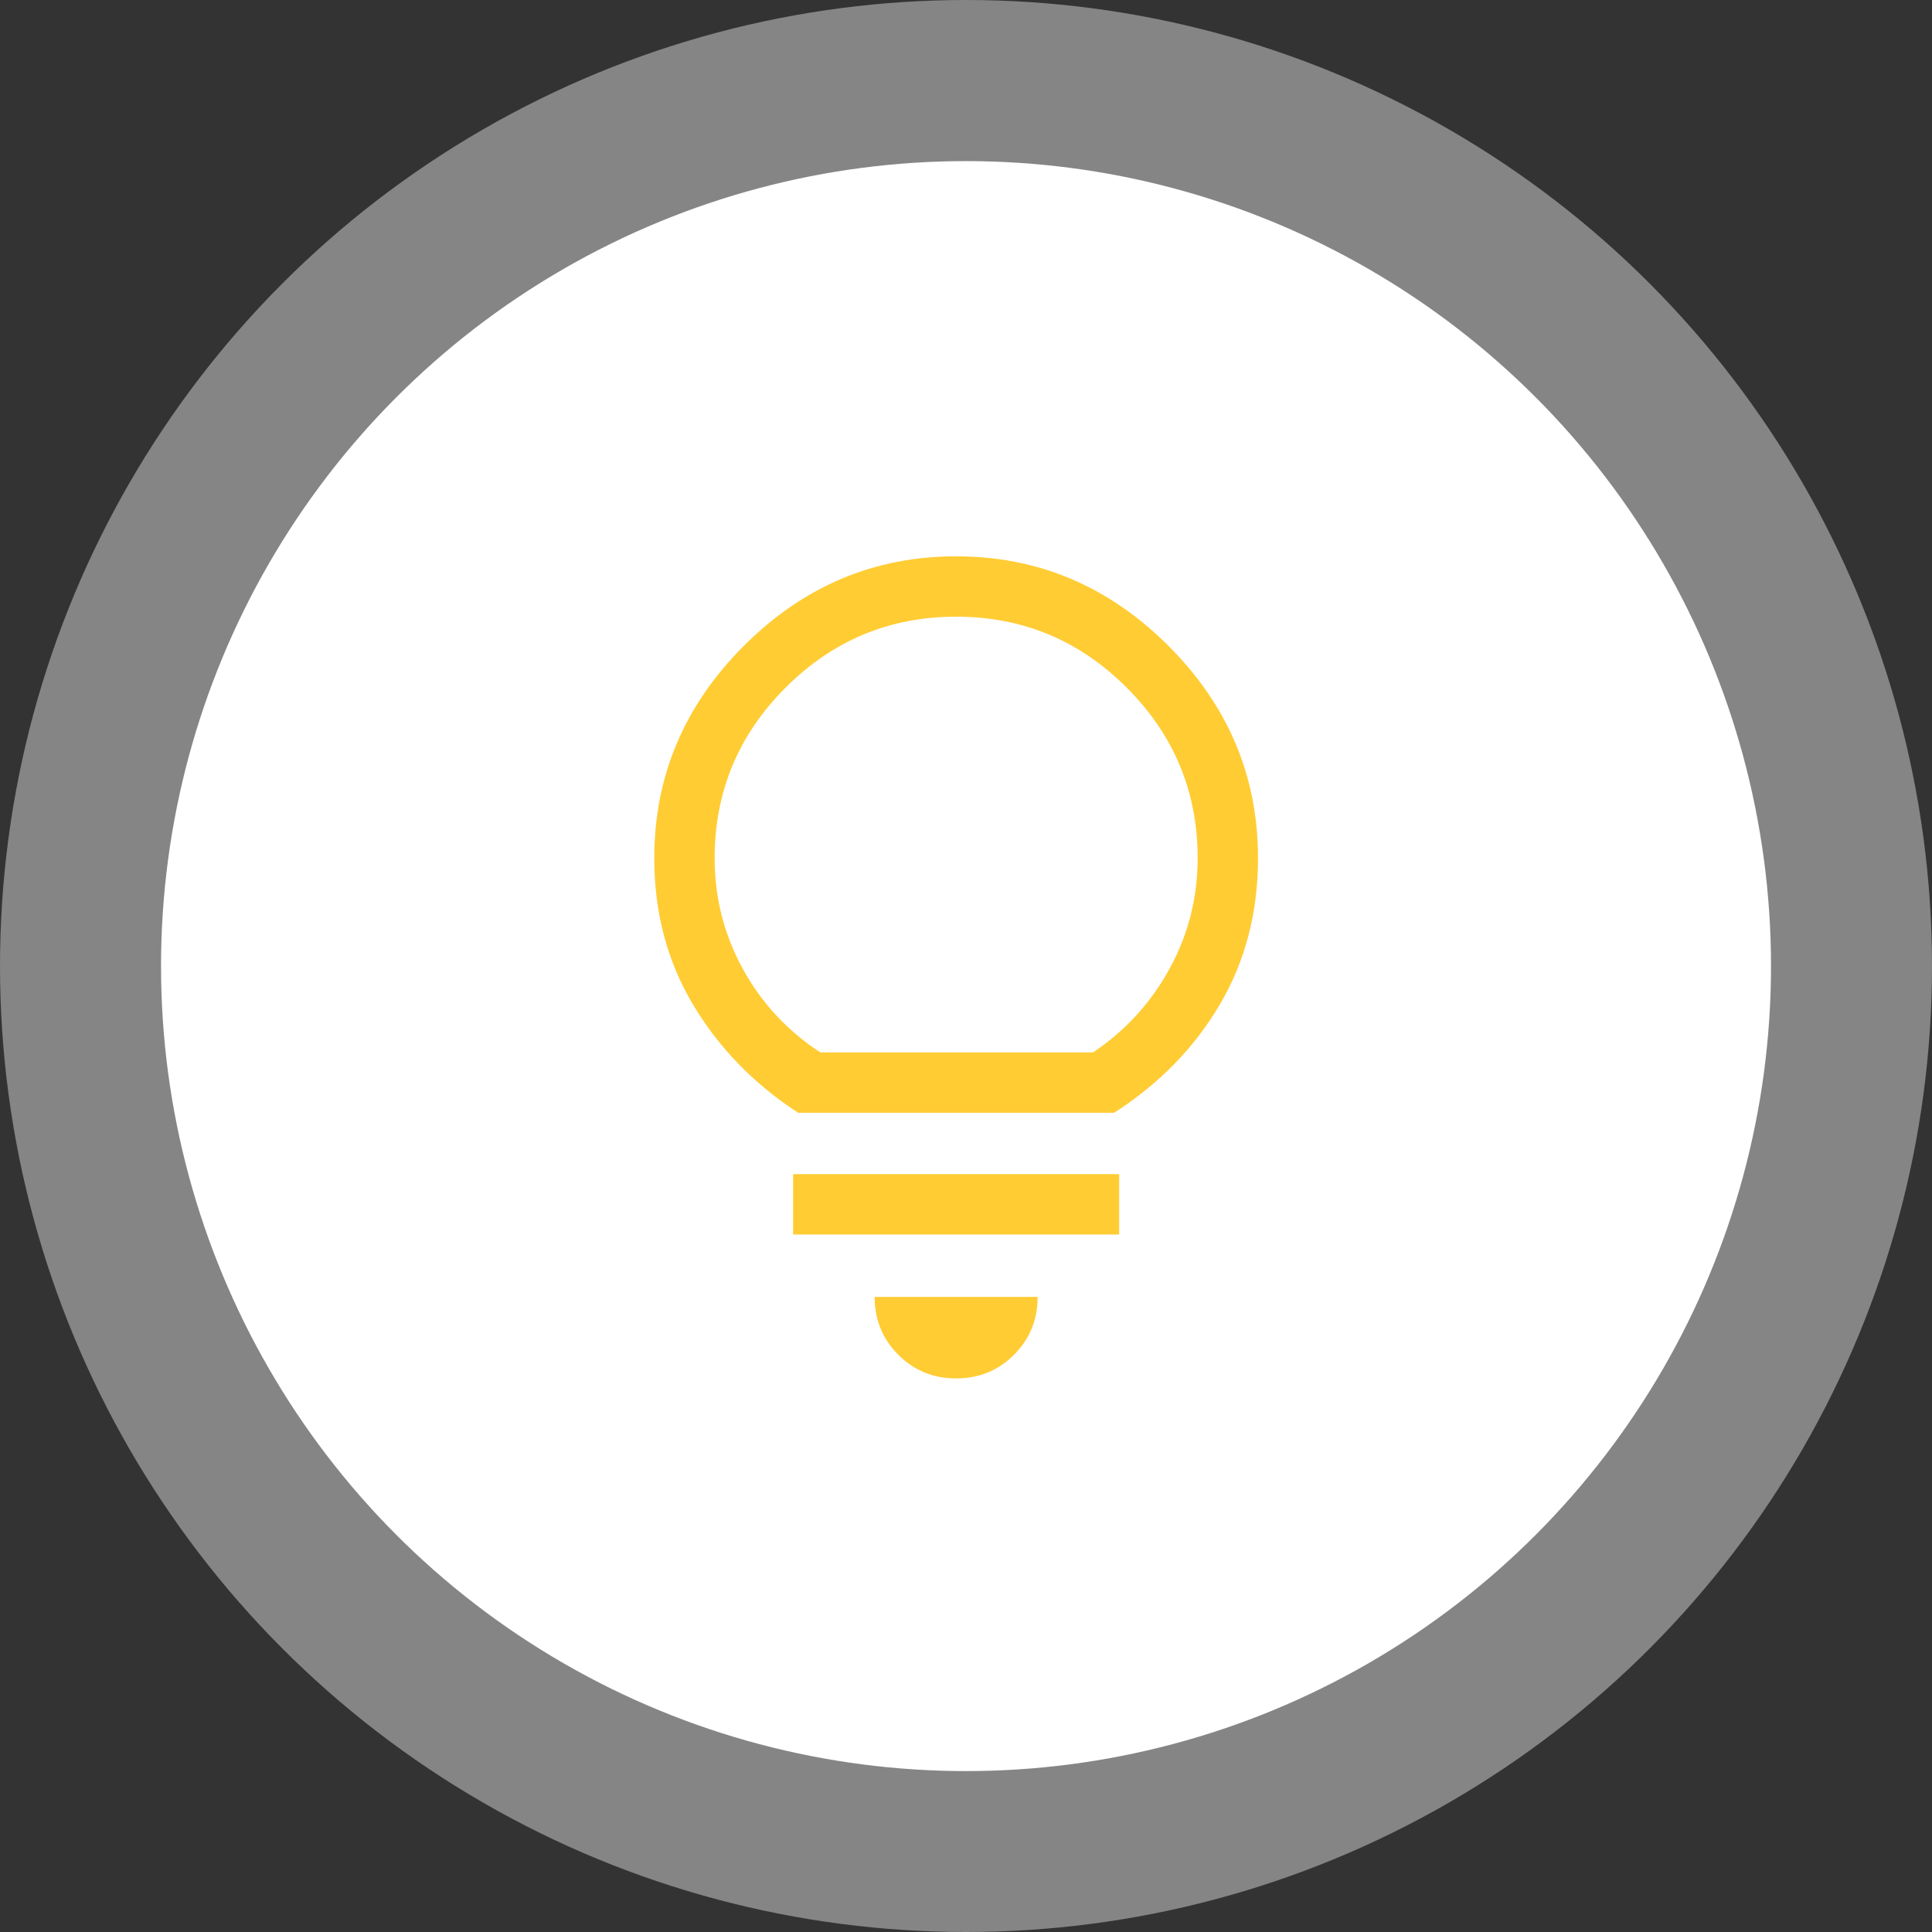
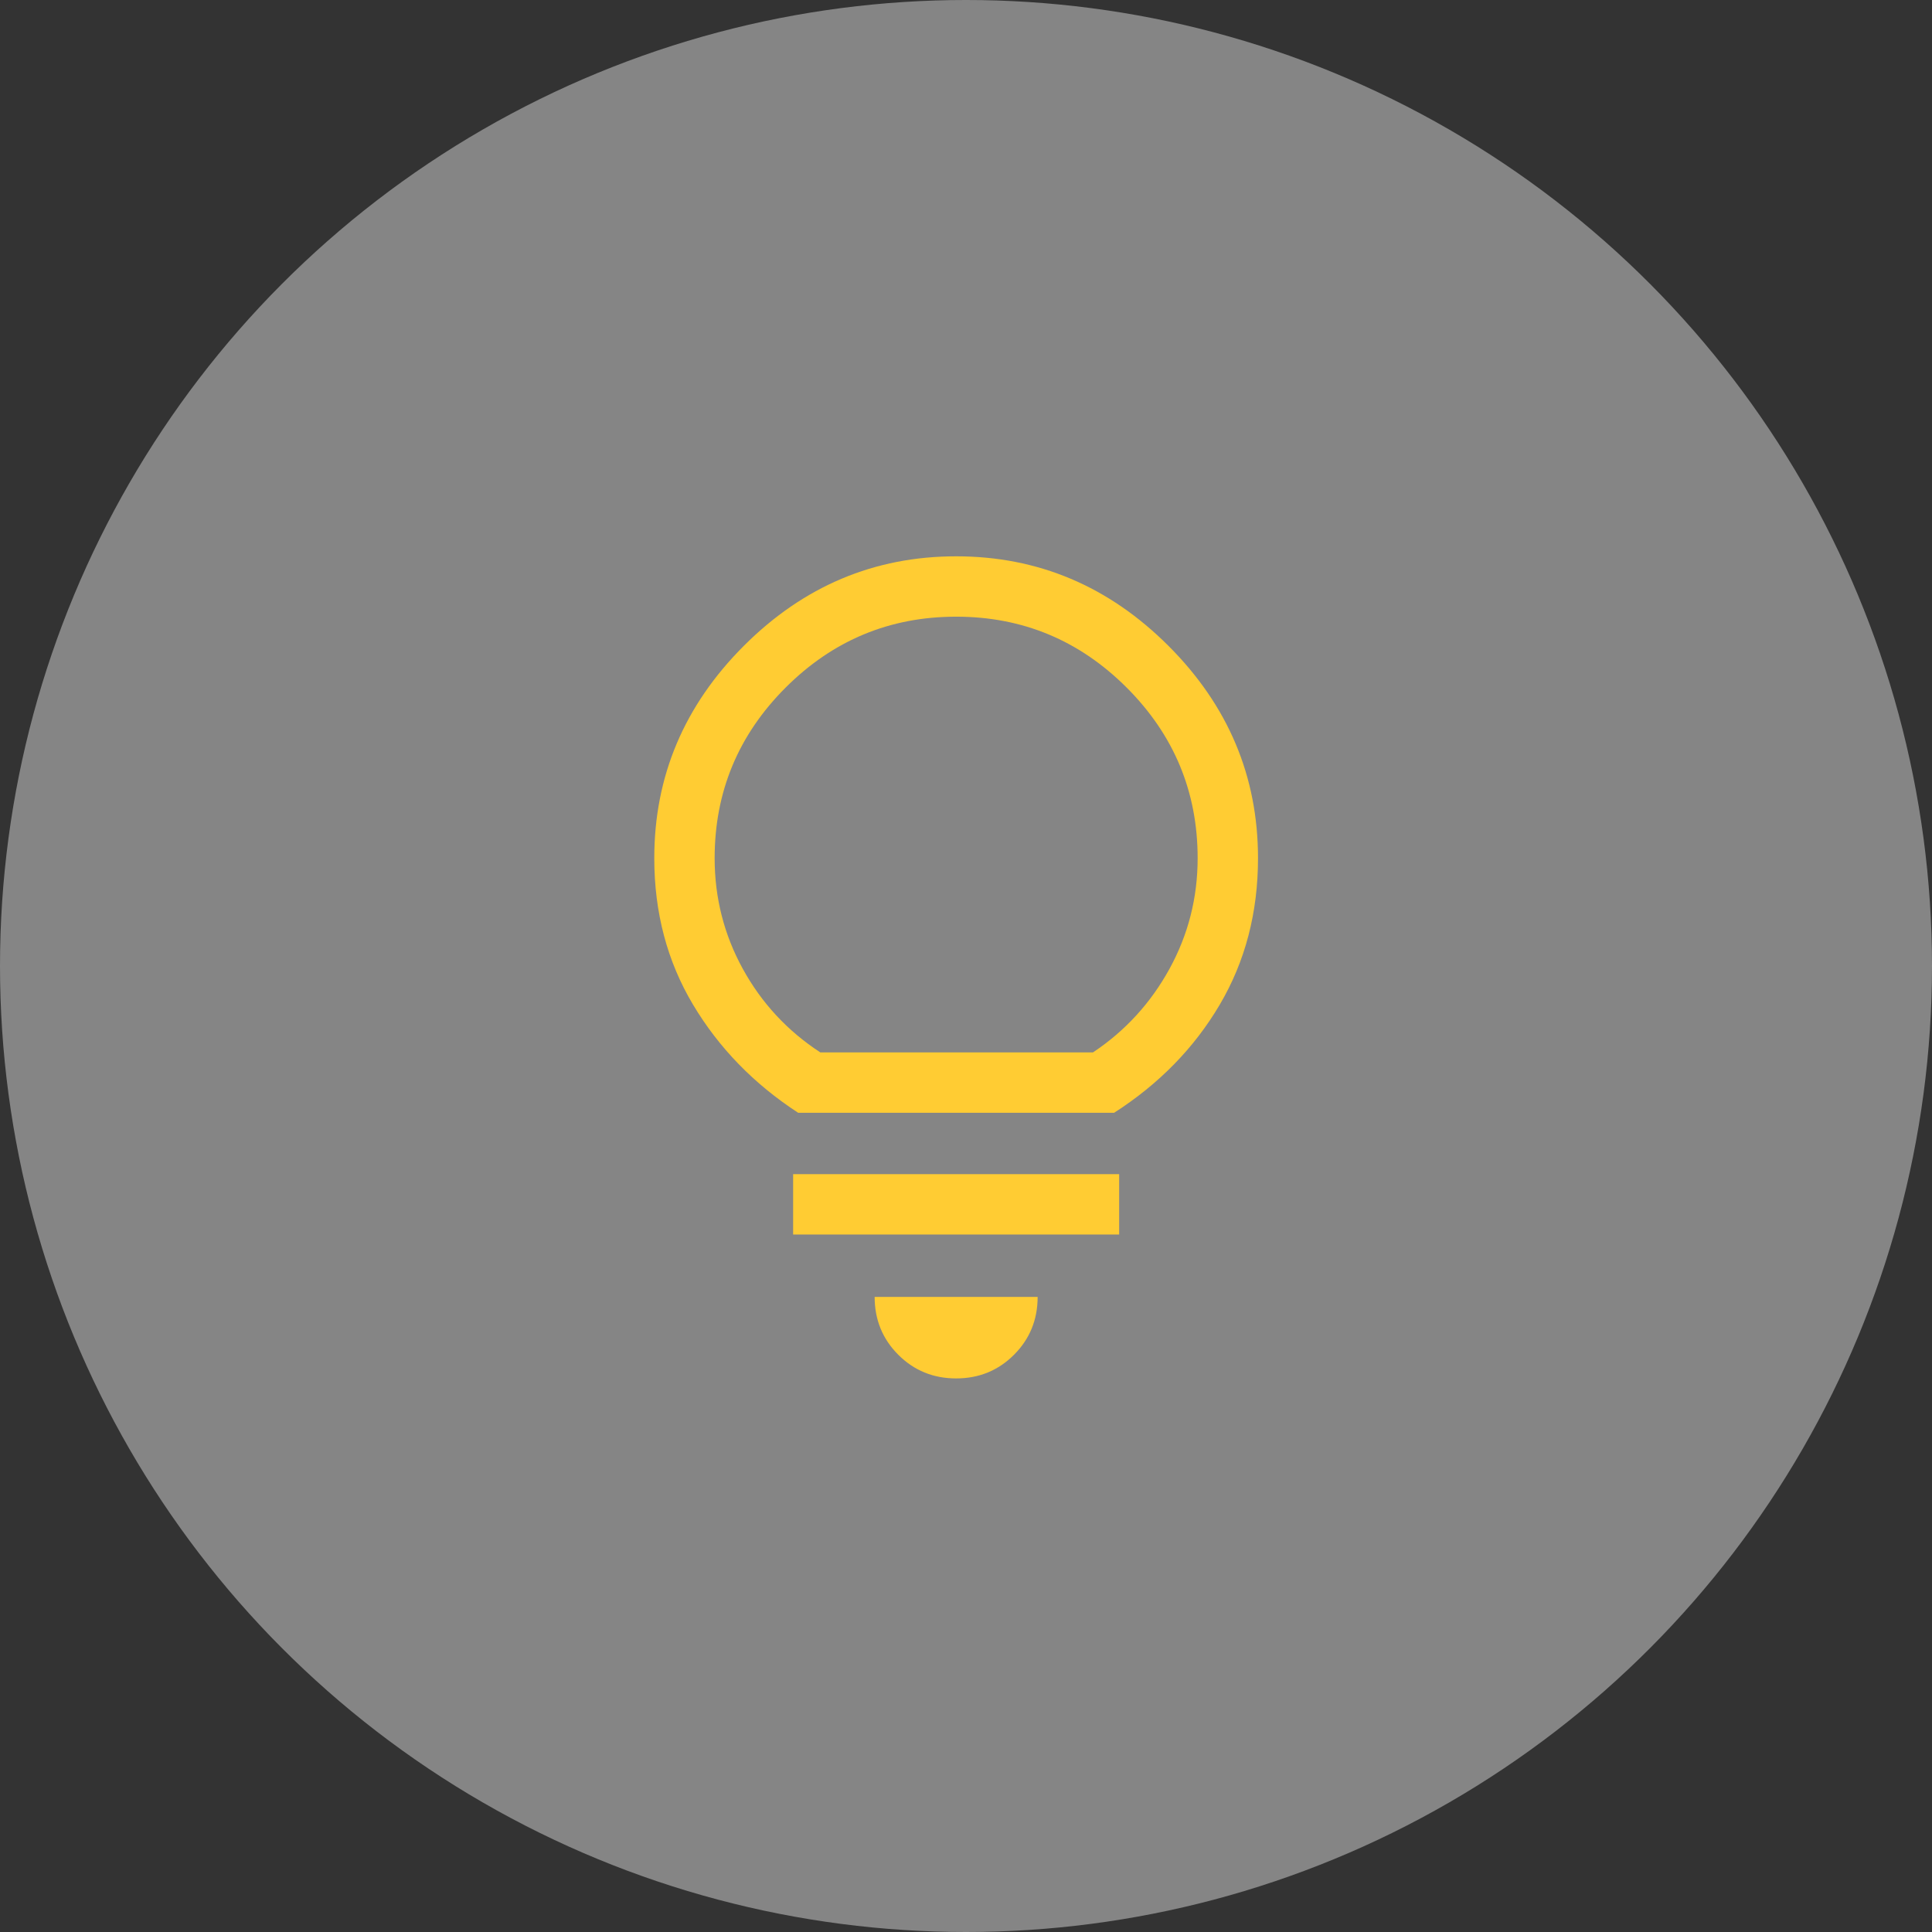
<svg xmlns="http://www.w3.org/2000/svg" width="98" height="98" viewBox="0 0 98 98" fill="none">
  <rect x="0" y="0" width="98" height="98" fill="#333333" stroke="none" />
  <circle opacity="0.4" cx="49" cy="49" r="49" fill="white" />
-   <circle cx="49.001" cy="49.005" r="40.833" fill="white" />
-   <path d="M48.5 69.92C47.343 69.92 46.365 69.52 45.565 68.72C44.766 67.921 44.366 66.942 44.366 65.785H52.634C52.634 66.942 52.234 67.921 51.435 68.72C50.635 69.52 49.657 69.92 48.5 69.92ZM40.231 62.621V59.558H56.769V62.621H40.231ZM40.486 56.445C38.241 54.982 36.463 53.153 35.153 50.958C33.843 48.763 33.188 46.288 33.188 43.531C33.188 39.38 34.702 35.79 37.73 32.761C40.759 29.733 44.349 28.219 48.5 28.219C52.651 28.219 56.241 29.733 59.27 32.761C62.298 35.79 63.812 39.38 63.812 43.531C63.812 46.288 63.166 48.763 61.873 50.958C60.58 53.153 58.793 54.982 56.514 56.445H40.486ZM41.609 53.382H55.442C57.075 52.293 58.368 50.881 59.321 49.146C60.274 47.41 60.75 45.539 60.75 43.531C60.75 40.163 59.55 37.279 57.152 34.88C54.753 32.481 51.869 31.281 48.5 31.281C45.131 31.281 42.247 32.481 39.848 34.88C37.45 37.279 36.25 40.163 36.25 43.531C36.25 45.539 36.726 47.41 37.679 49.146C38.632 50.881 39.942 52.293 41.609 53.382Z" fill="#FFCC33" />
+   <path d="M48.5 69.92C47.343 69.92 46.365 69.52 45.565 68.72C44.766 67.921 44.366 66.942 44.366 65.785H52.634C52.634 66.942 52.234 67.921 51.435 68.72C50.635 69.52 49.657 69.92 48.5 69.92ZM40.231 62.621V59.558H56.769V62.621H40.231ZM40.486 56.445C38.241 54.982 36.463 53.153 35.153 50.958C33.843 48.763 33.188 46.288 33.188 43.531C33.188 39.38 34.702 35.79 37.73 32.761C40.759 29.733 44.349 28.219 48.5 28.219C52.651 28.219 56.241 29.733 59.27 32.761C62.298 35.79 63.812 39.38 63.812 43.531C63.812 46.288 63.166 48.763 61.873 50.958C60.58 53.153 58.793 54.982 56.514 56.445H40.486M41.609 53.382H55.442C57.075 52.293 58.368 50.881 59.321 49.146C60.274 47.41 60.75 45.539 60.75 43.531C60.75 40.163 59.55 37.279 57.152 34.88C54.753 32.481 51.869 31.281 48.5 31.281C45.131 31.281 42.247 32.481 39.848 34.88C37.45 37.279 36.25 40.163 36.25 43.531C36.25 45.539 36.726 47.41 37.679 49.146C38.632 50.881 39.942 52.293 41.609 53.382Z" fill="#FFCC33" />
</svg>